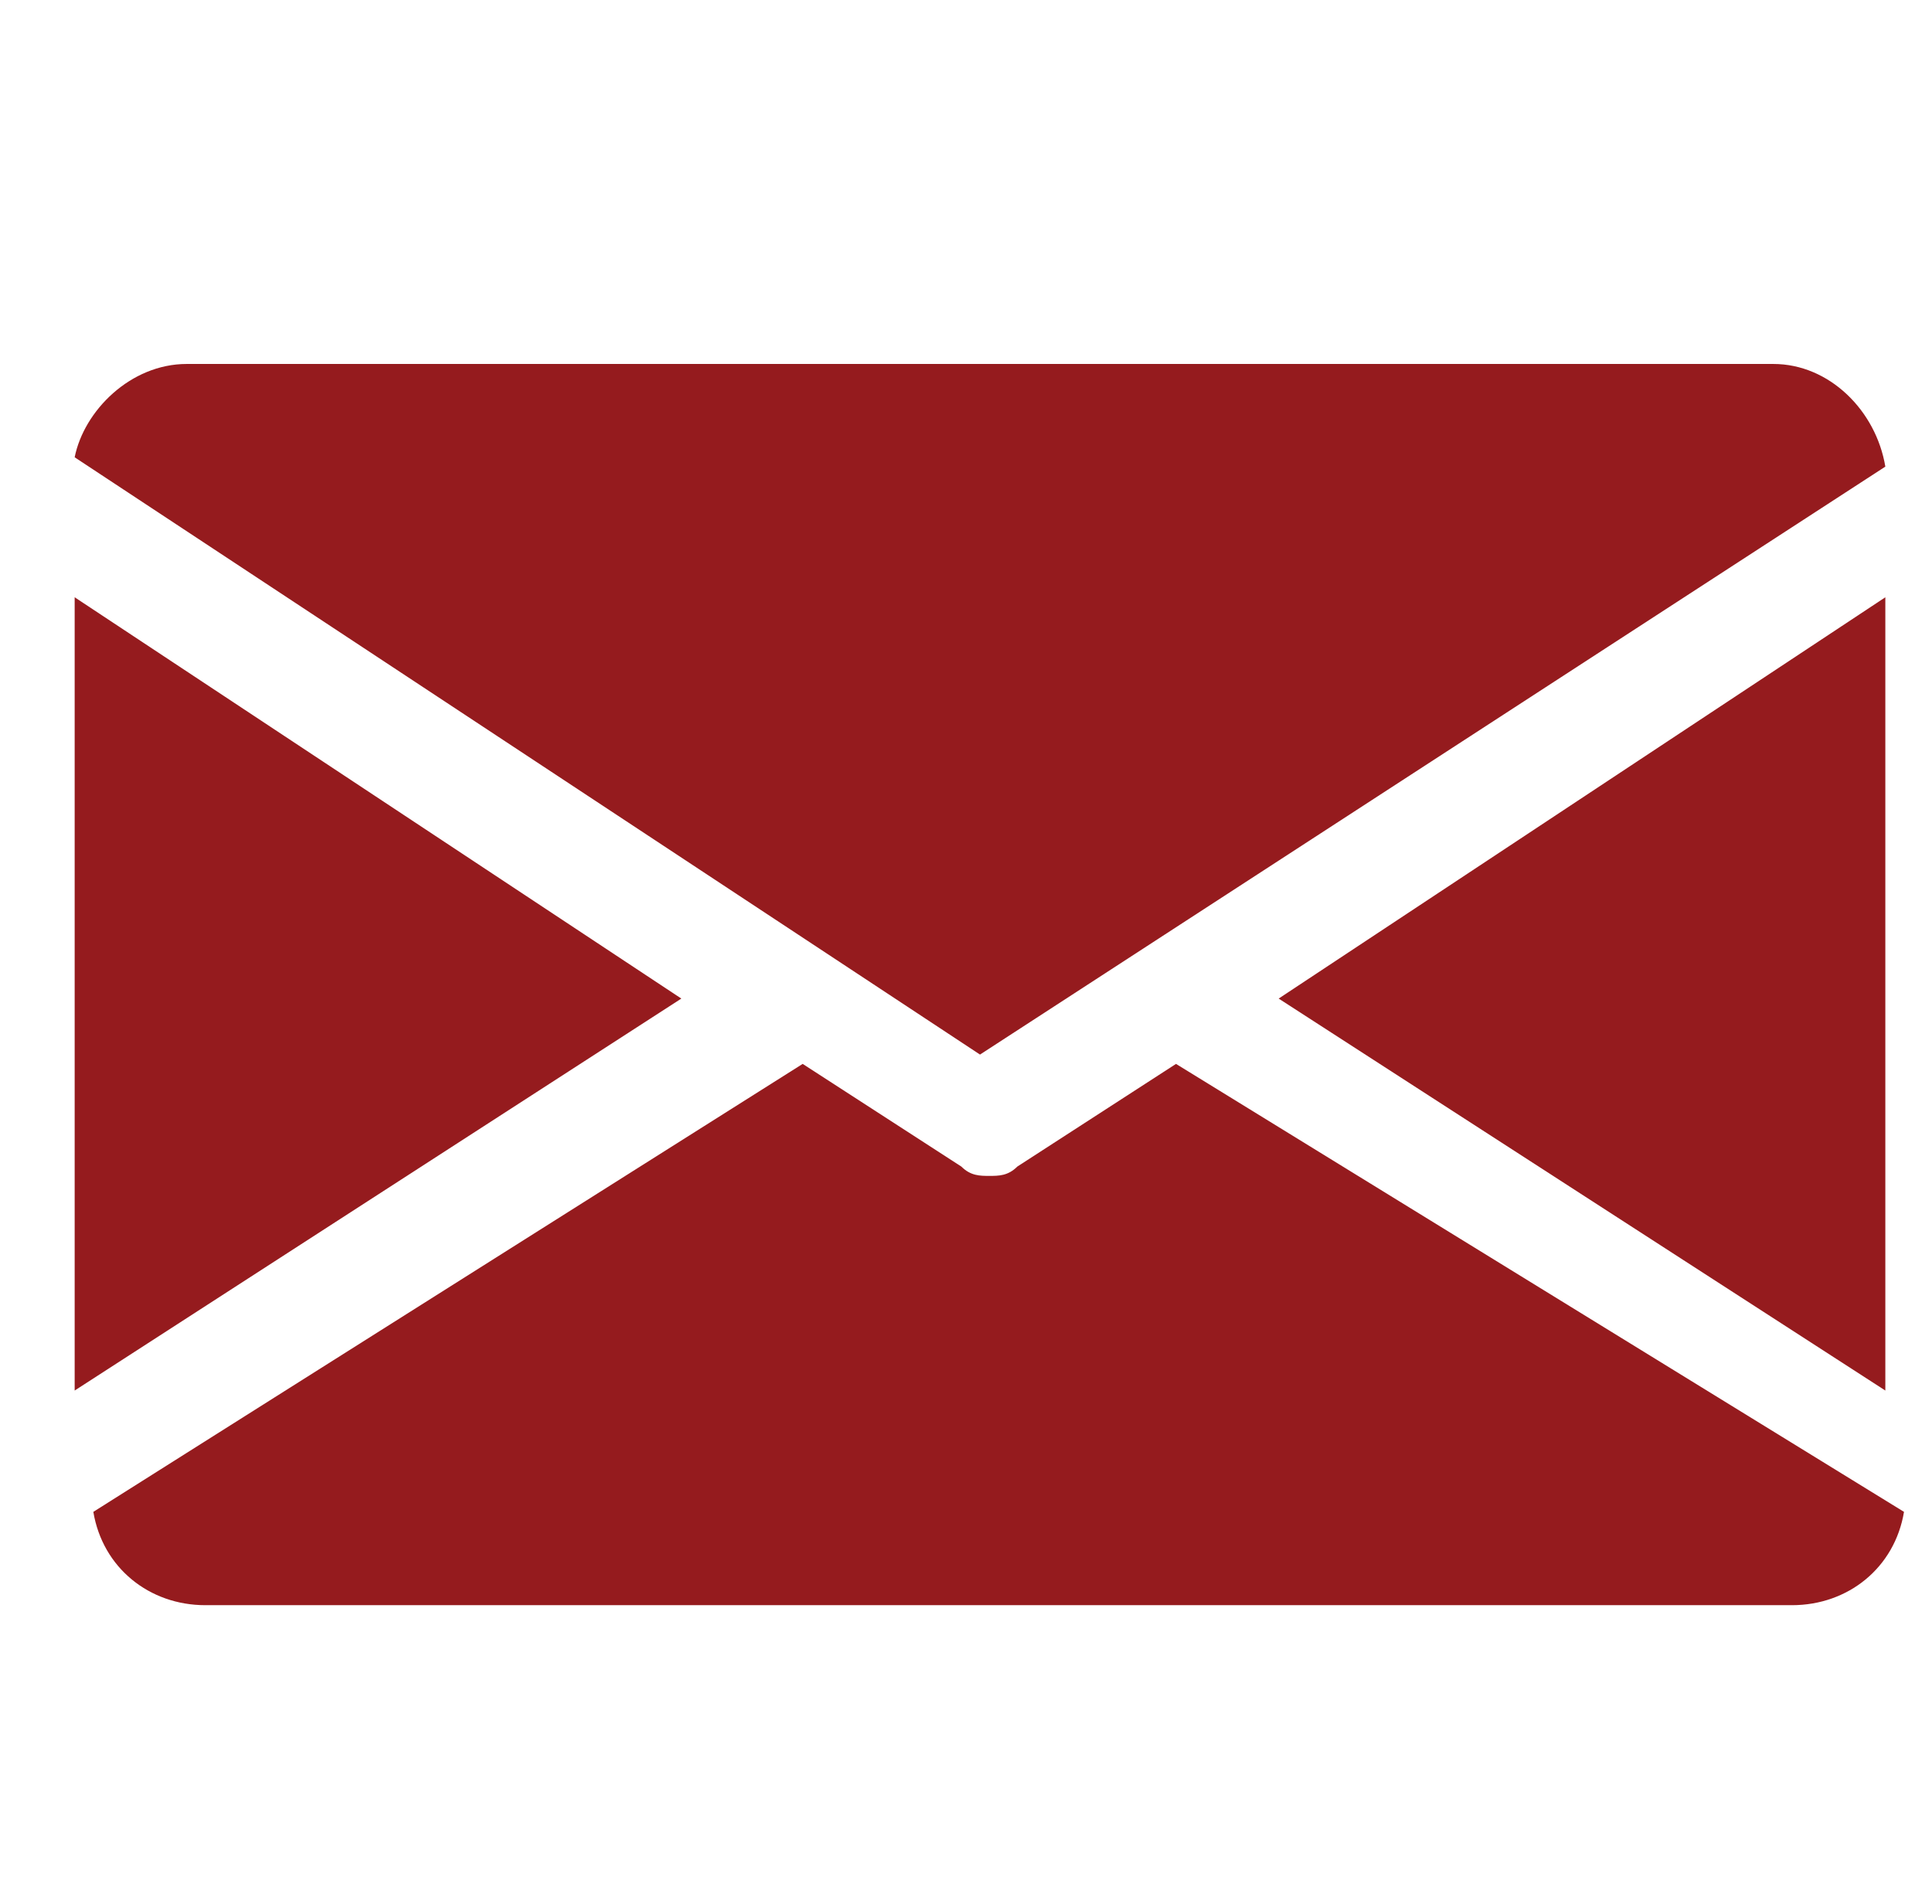
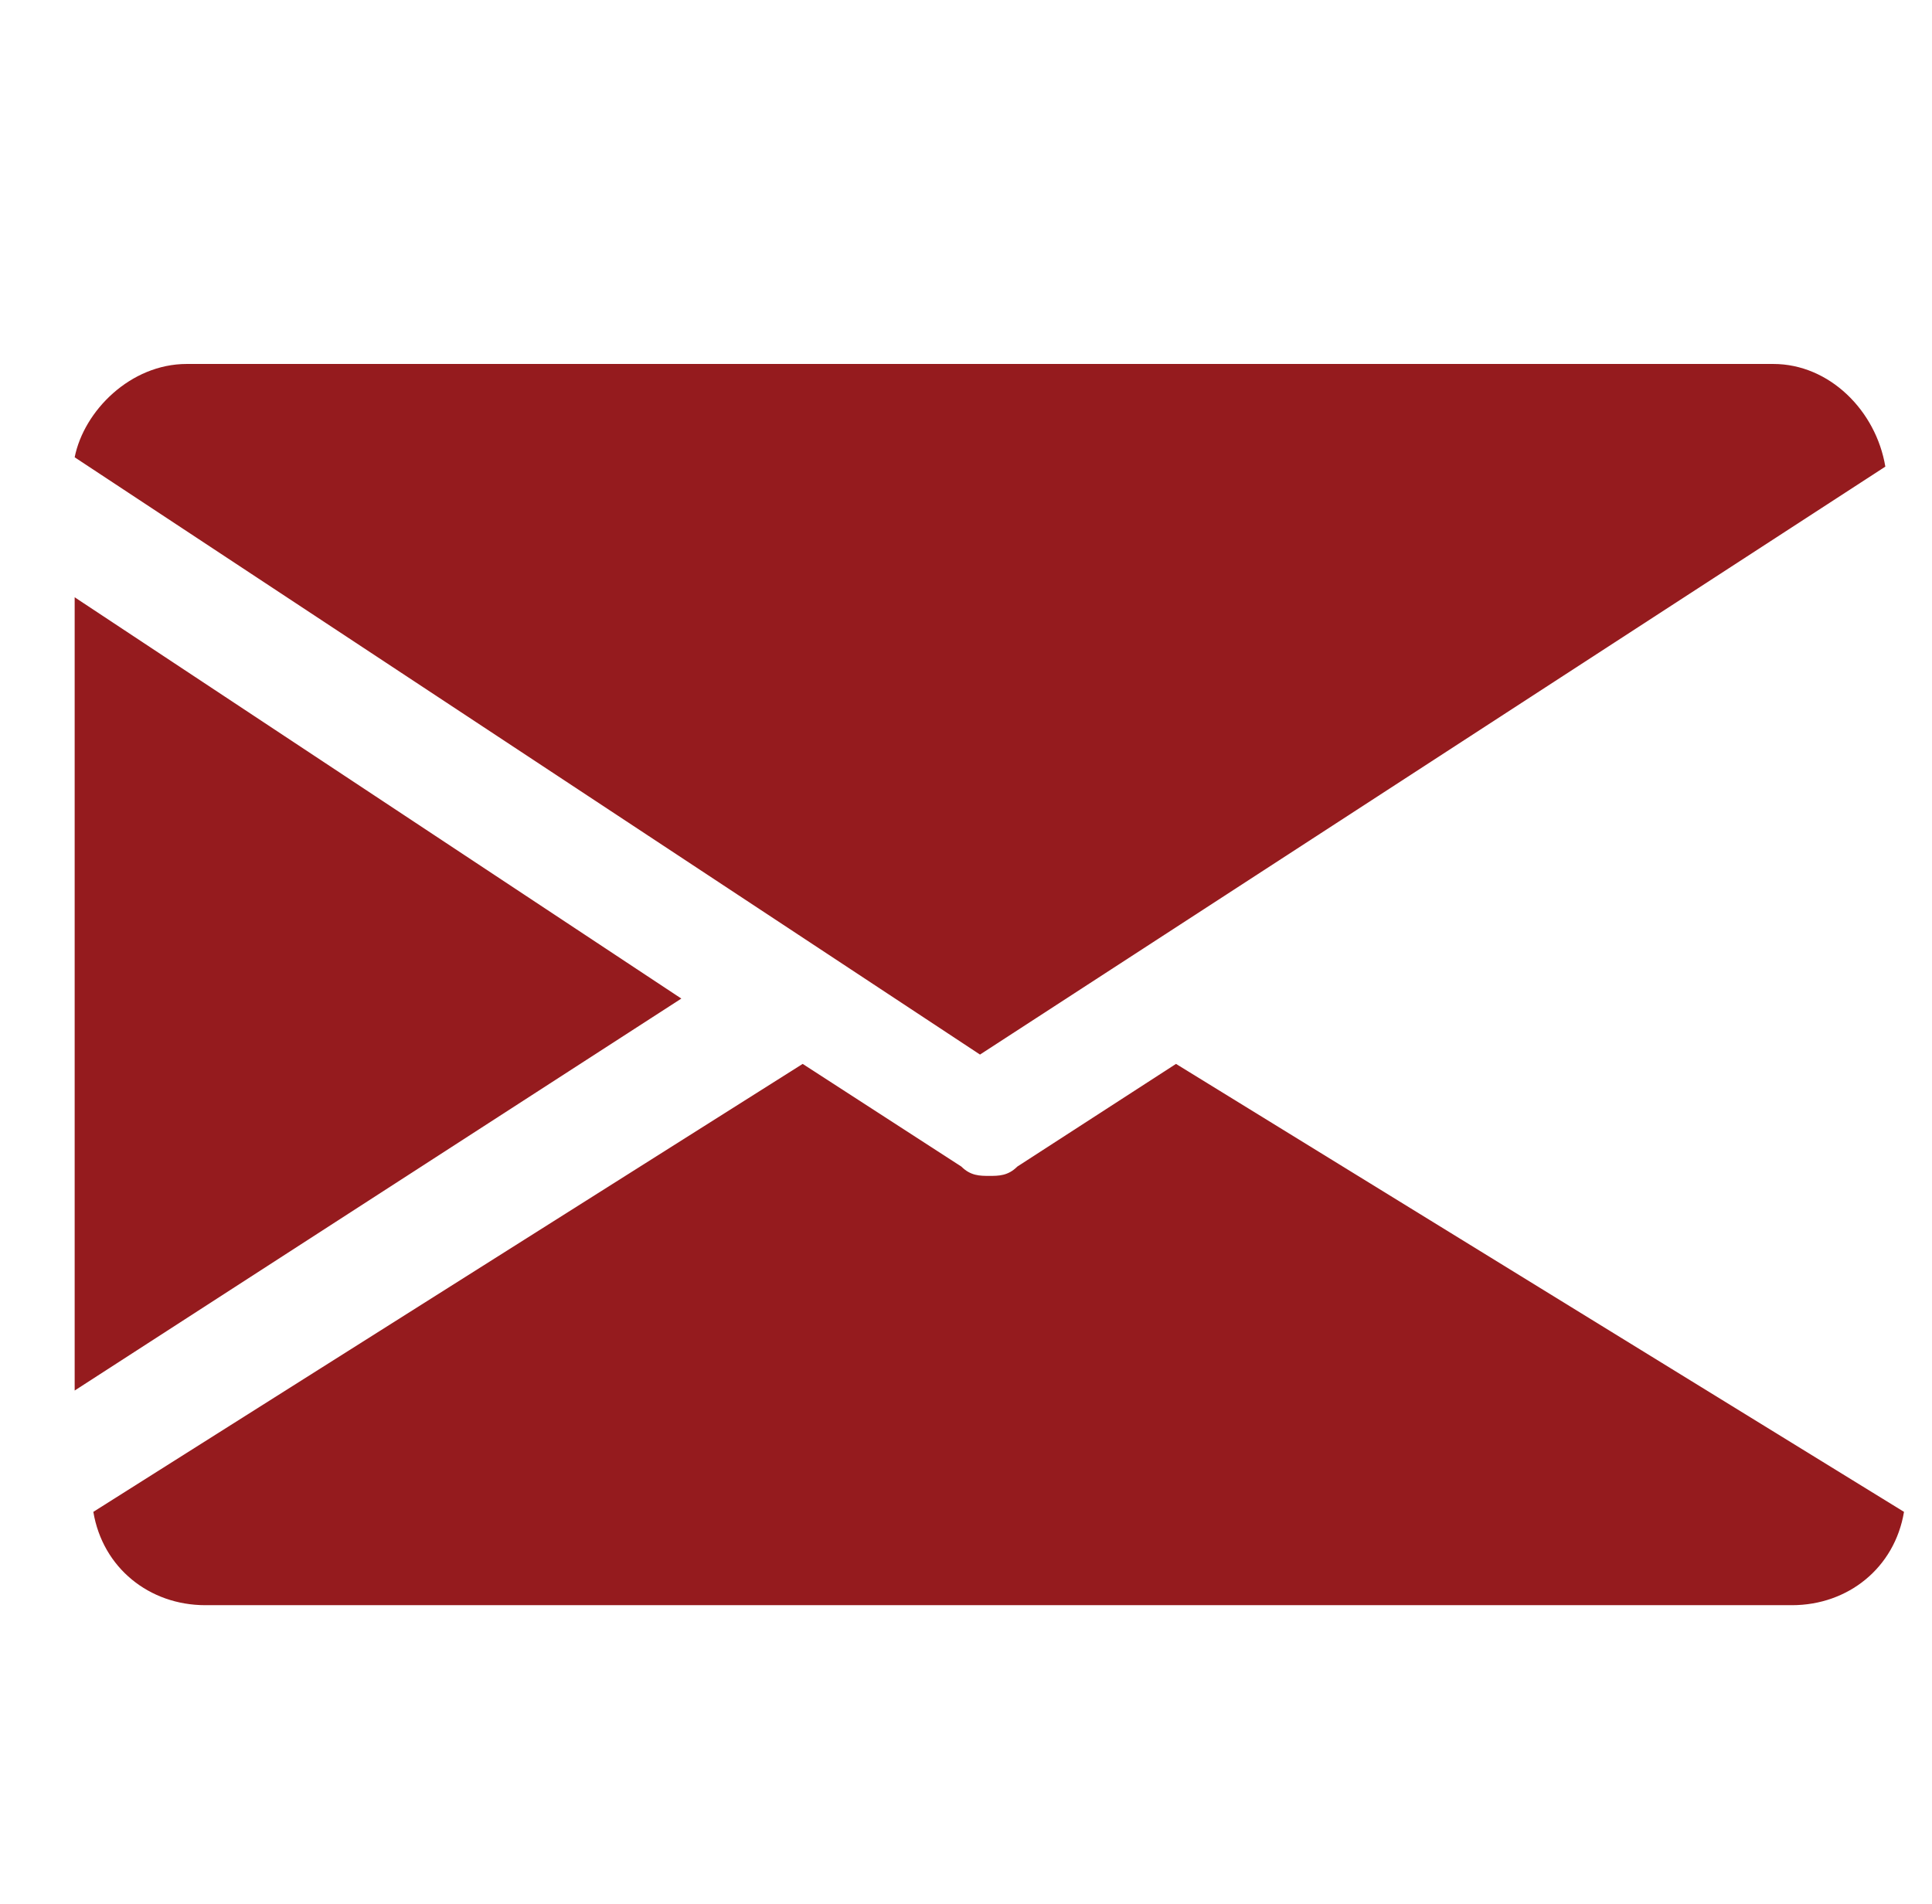
<svg xmlns="http://www.w3.org/2000/svg" version="1.1" id="Layer_1" x="0px" y="0px" viewBox="0 0 20.7 20.4" style="enable-background:new 0 0 20.7 20.4;" xml:space="preserve">
  <style type="text/css">
	.st0{fill:#951B1E;}
</style>
  <g>
    <g>
      <g>
-         <polygon class="st0" points="13.7,10.7 20.2,14.9 20.2,6.4    " />
-       </g>
+         </g>
    </g>
    <g>
      <g>
        <polygon class="st0" points="0.8,6.4 0.8,14.9 7.3,10.7    " />
      </g>
    </g>
    <g>
      <g>
        <path class="st0" d="M19,3.9H2c-0.6,0-1.1,0.5-1.2,1l9.7,6.4L20.2,5C20.1,4.4,19.6,3.9,19,3.9z" />
      </g>
    </g>
    <g>
      <g>
        <path class="st0" d="M12.6,11.4l-1.7,1.1c-0.1,0.1-0.2,0.1-0.3,0.1c-0.1,0-0.2,0-0.3-0.1l-1.7-1.1l-7.6,4.8c0.1,0.6,0.6,1,1.2,1     h17c0.6,0,1.1-0.4,1.2-1L12.6,11.4z" />
      </g>
    </g>
  </g>
</svg>